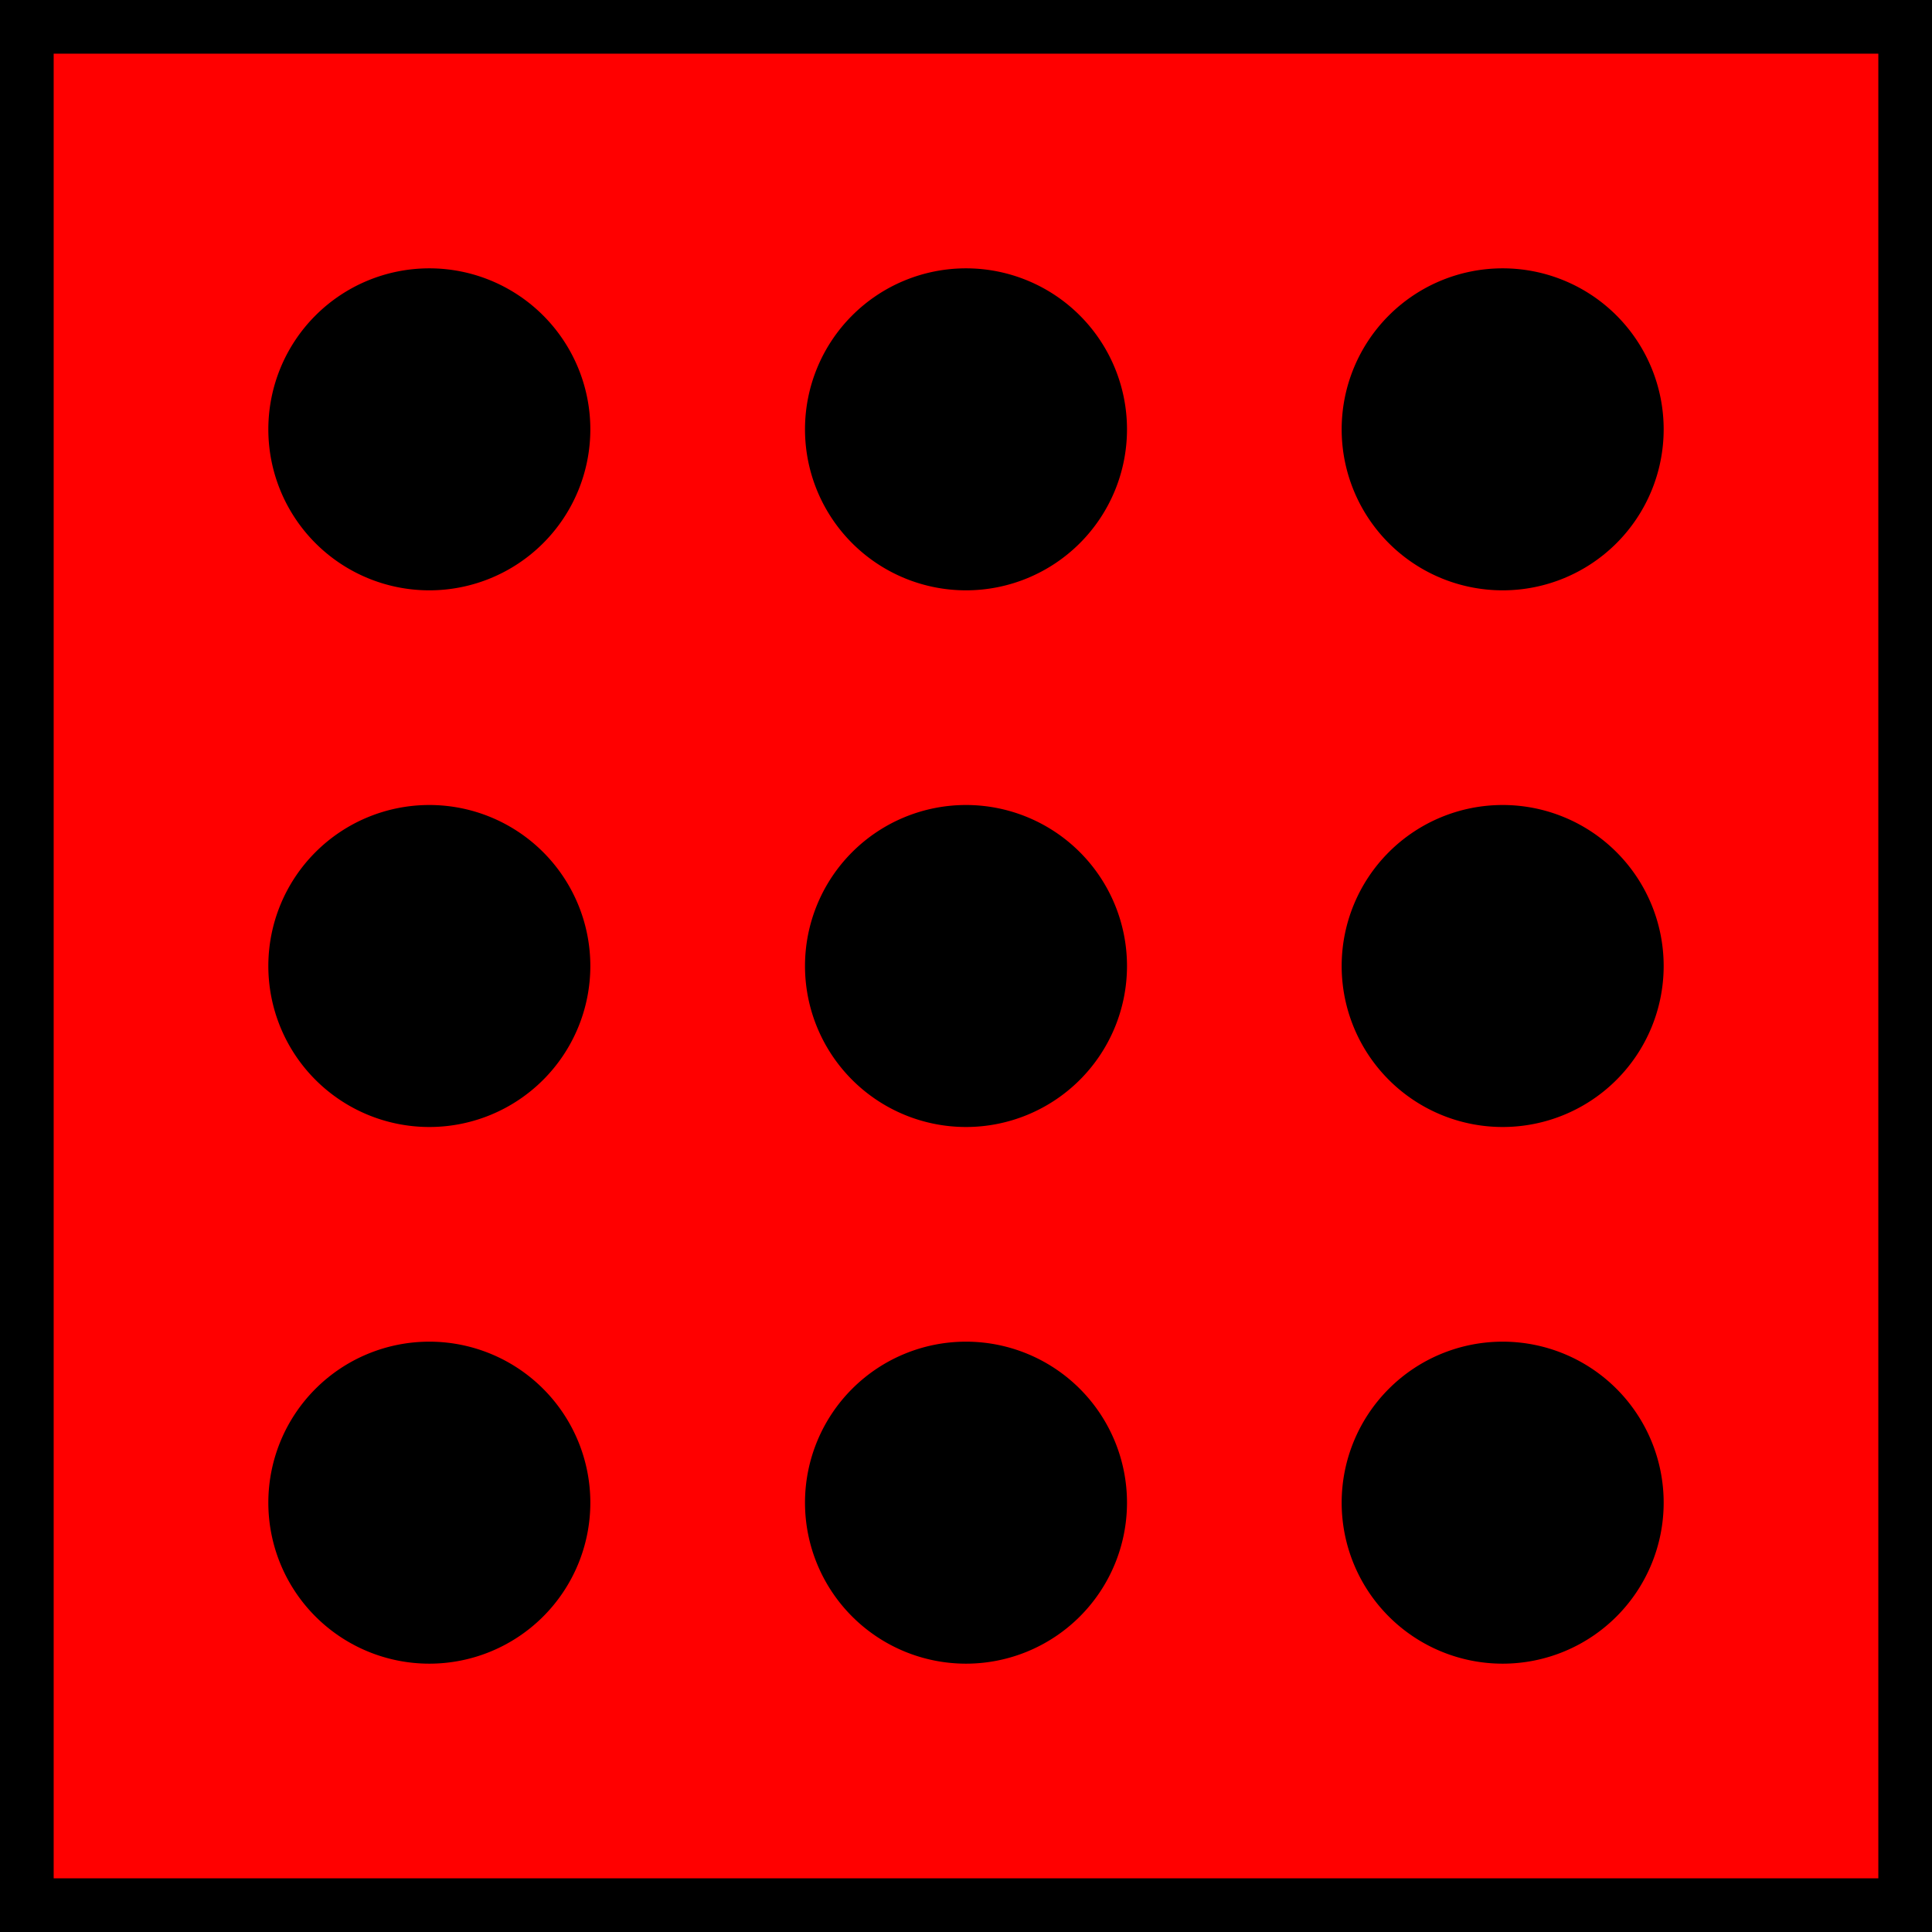
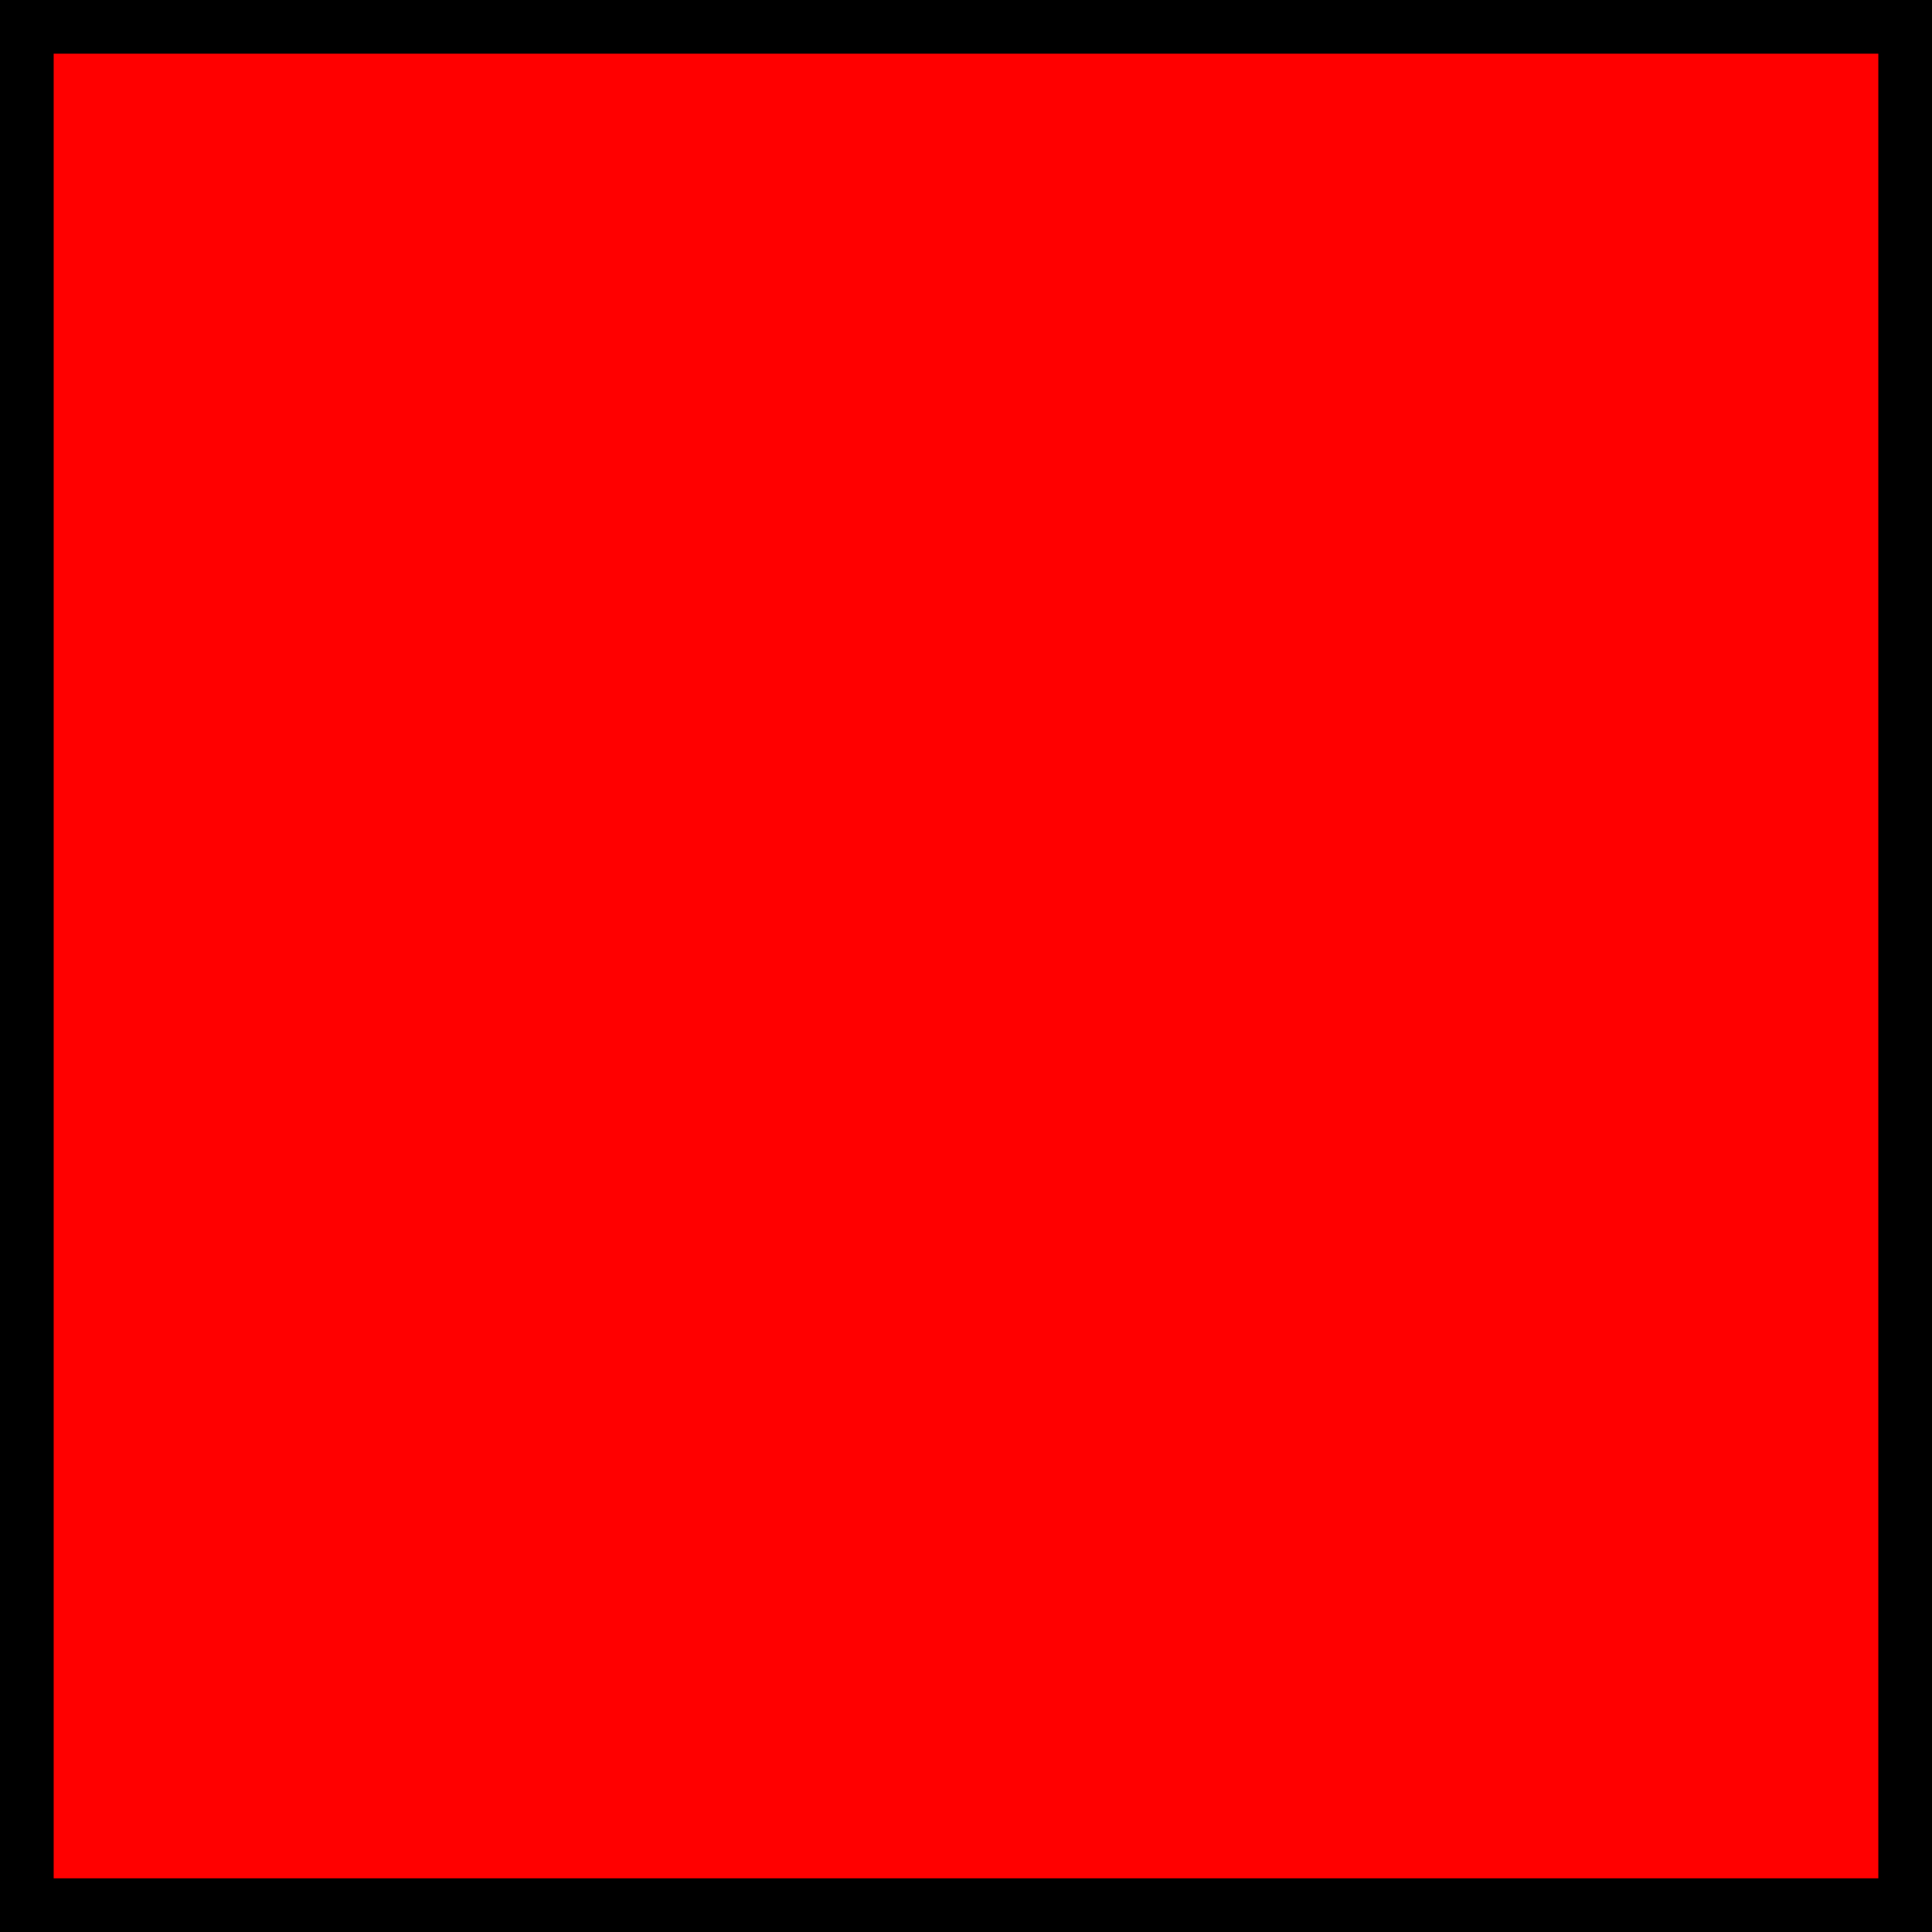
<svg xmlns="http://www.w3.org/2000/svg" viewBox="0 0 36 36">
  <g fill-rule="evenodd" stroke="#000">
    <path fill="red" d="M.5.5h35v35H.5z" />
-     <path d="M20.5 18a2.5 2.5 0 11-5 0 2.5 2.5 0 015 0zM10.5 8a2.5 2.5 0 11-5 0 2.5 2.5 0 015 0zM20.5 8a2.5 2.5 0 11-5 0 2.5 2.5 0 015 0zM30.5 8a2.5 2.5 0 11-5 0 2.5 2.5 0 015 0zM10.5 28a2.5 2.5 0 11-5 0 2.5 2.5 0 015 0zM20.5 28a2.5 2.5 0 11-5 0 2.5 2.5 0 015 0zM30.5 28a2.5 2.5 0 11-5 0 2.5 2.5 0 015 0zM10.5 18a2.5 2.5 0 11-5 0 2.5 2.5 0 015 0zM30.5 18a2.5 2.5 0 11-5 0 2.5 2.5 0 015 0z" />
  </g>
</svg>